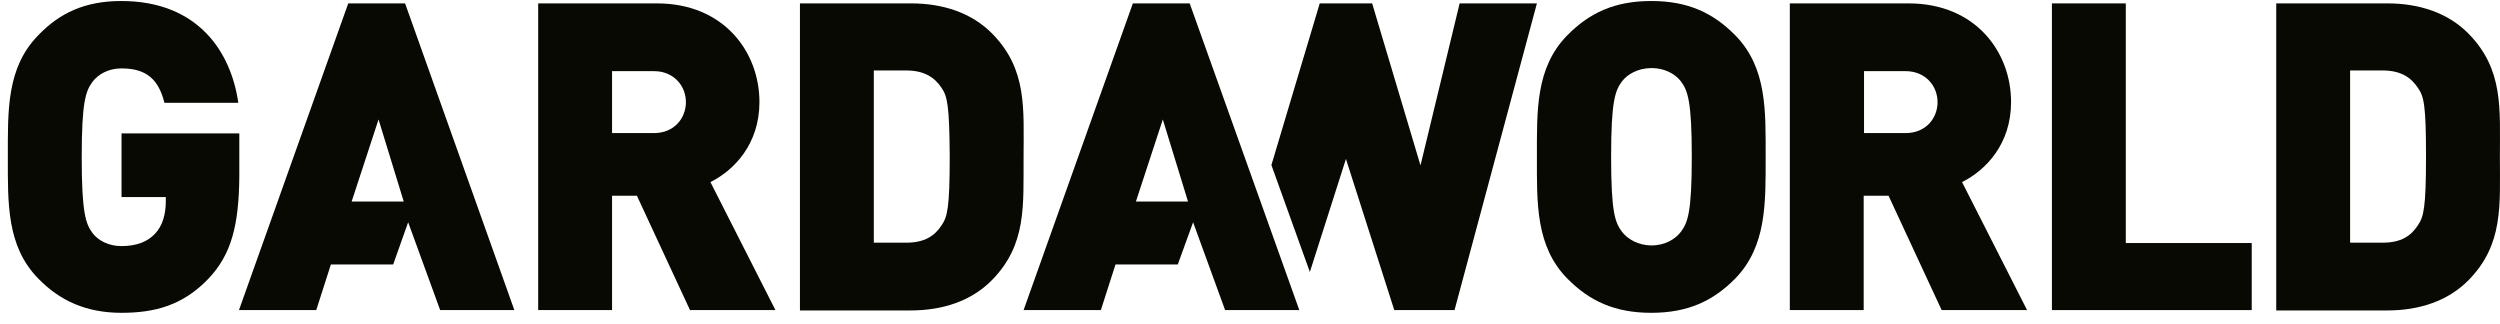
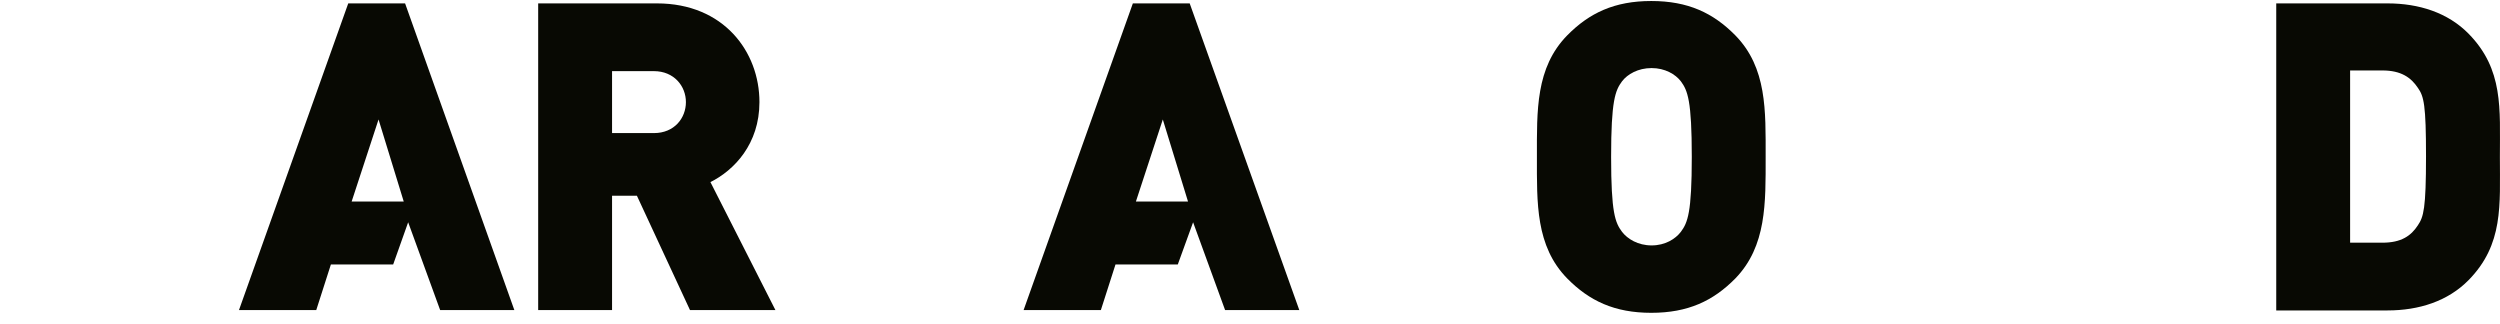
<svg xmlns="http://www.w3.org/2000/svg" width="224" height="29" viewBox="0 0 224 29" fill="none">
-   <path d="M130.783 0.304L127.276 14.822L122.945 0.304H118.248L113.917 14.791L117.364 24.368L120.596 14.242L124.927 27.784H130.326L137.707 0.304H130.783Z" fill="#080903" />
-   <path d="M18.698 24.948C16.38 27.388 13.818 28.028 10.89 28.028C7.749 28.028 5.37 26.961 3.418 24.948C0.581 22.05 0.703 18.177 0.703 14.06C0.703 9.912 0.581 6.069 3.418 3.171C5.339 1.158 7.627 0.091 10.86 0.091C17.783 0.091 20.711 4.696 21.351 9.21H14.733C14.214 7.136 13.147 6.13 10.89 6.13C9.67 6.13 8.786 6.679 8.298 7.319C7.688 8.143 7.322 9.058 7.322 14.09C7.322 19.122 7.688 20.068 8.298 20.891C8.786 21.532 9.7 22.05 10.89 22.05C12.293 22.05 13.238 21.623 13.848 20.983C14.611 20.221 14.855 19.092 14.855 18.055V17.659H10.89V11.955H21.443V15.768C21.412 20.221 20.711 22.813 18.698 24.948Z" fill="#080903" />
  <path d="M58.591 6.374H54.84V11.925H58.591C60.421 11.925 61.458 10.582 61.458 9.149C61.458 7.716 60.391 6.374 58.591 6.374ZM61.824 27.784L57.066 17.536H54.84V27.784H48.221V0.304H58.866C64.843 0.304 68.046 4.635 68.046 9.149C68.046 12.9 65.789 15.249 63.654 16.316L69.479 27.784H61.824Z" fill="#080903" />
-   <path d="M84.363 7.868C83.753 6.953 82.838 6.313 81.191 6.313H78.294V21.745H81.191C82.838 21.745 83.753 21.135 84.363 20.19C84.882 19.427 85.095 18.695 85.095 13.998C85.065 9.424 84.882 8.631 84.363 7.868ZM88.877 25.1C87.017 26.991 84.424 27.815 81.618 27.815H71.675V0.304H81.649C84.455 0.304 87.047 1.128 88.907 3.019C92.049 6.221 91.713 9.729 91.713 14.059C91.683 18.39 92.019 21.898 88.877 25.1Z" fill="#080903" />
  <path d="M216.639 7.868C216.029 6.953 215.145 6.313 213.467 6.313H210.57V21.745H213.467C215.145 21.745 216.029 21.135 216.639 20.19C217.158 19.427 217.371 18.695 217.371 13.998C217.371 9.424 217.188 8.631 216.639 7.868ZM221.184 25.1C219.323 26.991 216.731 27.815 213.925 27.815H203.951V0.304H213.925C216.731 0.304 219.323 1.128 221.184 3.019C224.325 6.221 223.99 9.729 223.99 14.059C223.99 18.39 224.325 21.898 221.184 25.1Z" fill="#080903" />
  <path d="M150.608 7.289C150.12 6.648 149.174 6.099 147.985 6.099C146.765 6.099 145.82 6.648 145.332 7.289C144.722 8.112 144.356 9.027 144.356 14.06C144.356 19.092 144.722 19.946 145.332 20.769C145.82 21.41 146.765 21.989 147.985 21.989C149.205 21.989 150.12 21.41 150.608 20.769C151.218 19.946 151.584 19.061 151.584 14.06C151.584 9.027 151.218 8.112 150.608 7.289ZM155.488 24.948C153.505 26.961 151.248 28.028 147.955 28.028C144.661 28.028 142.404 26.961 140.421 24.948C137.585 22.05 137.707 18.177 137.707 14.06C137.707 9.912 137.585 6.069 140.421 3.171C142.404 1.158 144.661 0.091 147.955 0.091C151.248 0.091 153.505 1.158 155.488 3.171C158.324 6.069 158.202 9.912 158.202 14.06C158.202 18.177 158.294 22.05 155.488 24.948Z" fill="#080903" />
-   <path d="M170.738 6.374H167.017V11.925H170.738C172.568 11.925 173.605 10.582 173.605 9.149C173.605 7.716 172.537 6.374 170.738 6.374ZM173.971 27.784L169.213 17.536H166.986V27.784H160.368V0.304H171.012C176.99 0.304 180.192 4.635 180.192 9.149C180.192 12.9 177.935 15.249 175.8 16.316L181.626 27.784H173.971Z" fill="#080903" />
-   <path d="M183.852 27.784V0.304H190.471V21.776H201.755V27.784H183.852Z" fill="#080903" />
  <path d="M101.778 18.055L104.188 10.704L106.445 18.055H101.778ZM106.597 0.304H101.504L91.714 27.784H98.637L99.948 23.697H105.53L106.902 19.915L109.769 27.784H116.418L106.597 0.304Z" fill="#080903" />
  <path d="M31.508 18.055L33.917 10.704L36.174 18.055H31.508ZM36.296 0.304H31.203L21.412 27.784H28.336L29.647 23.697H35.228L36.571 19.915L39.438 27.784H46.086L36.296 0.304Z" fill="#080903" />
</svg>